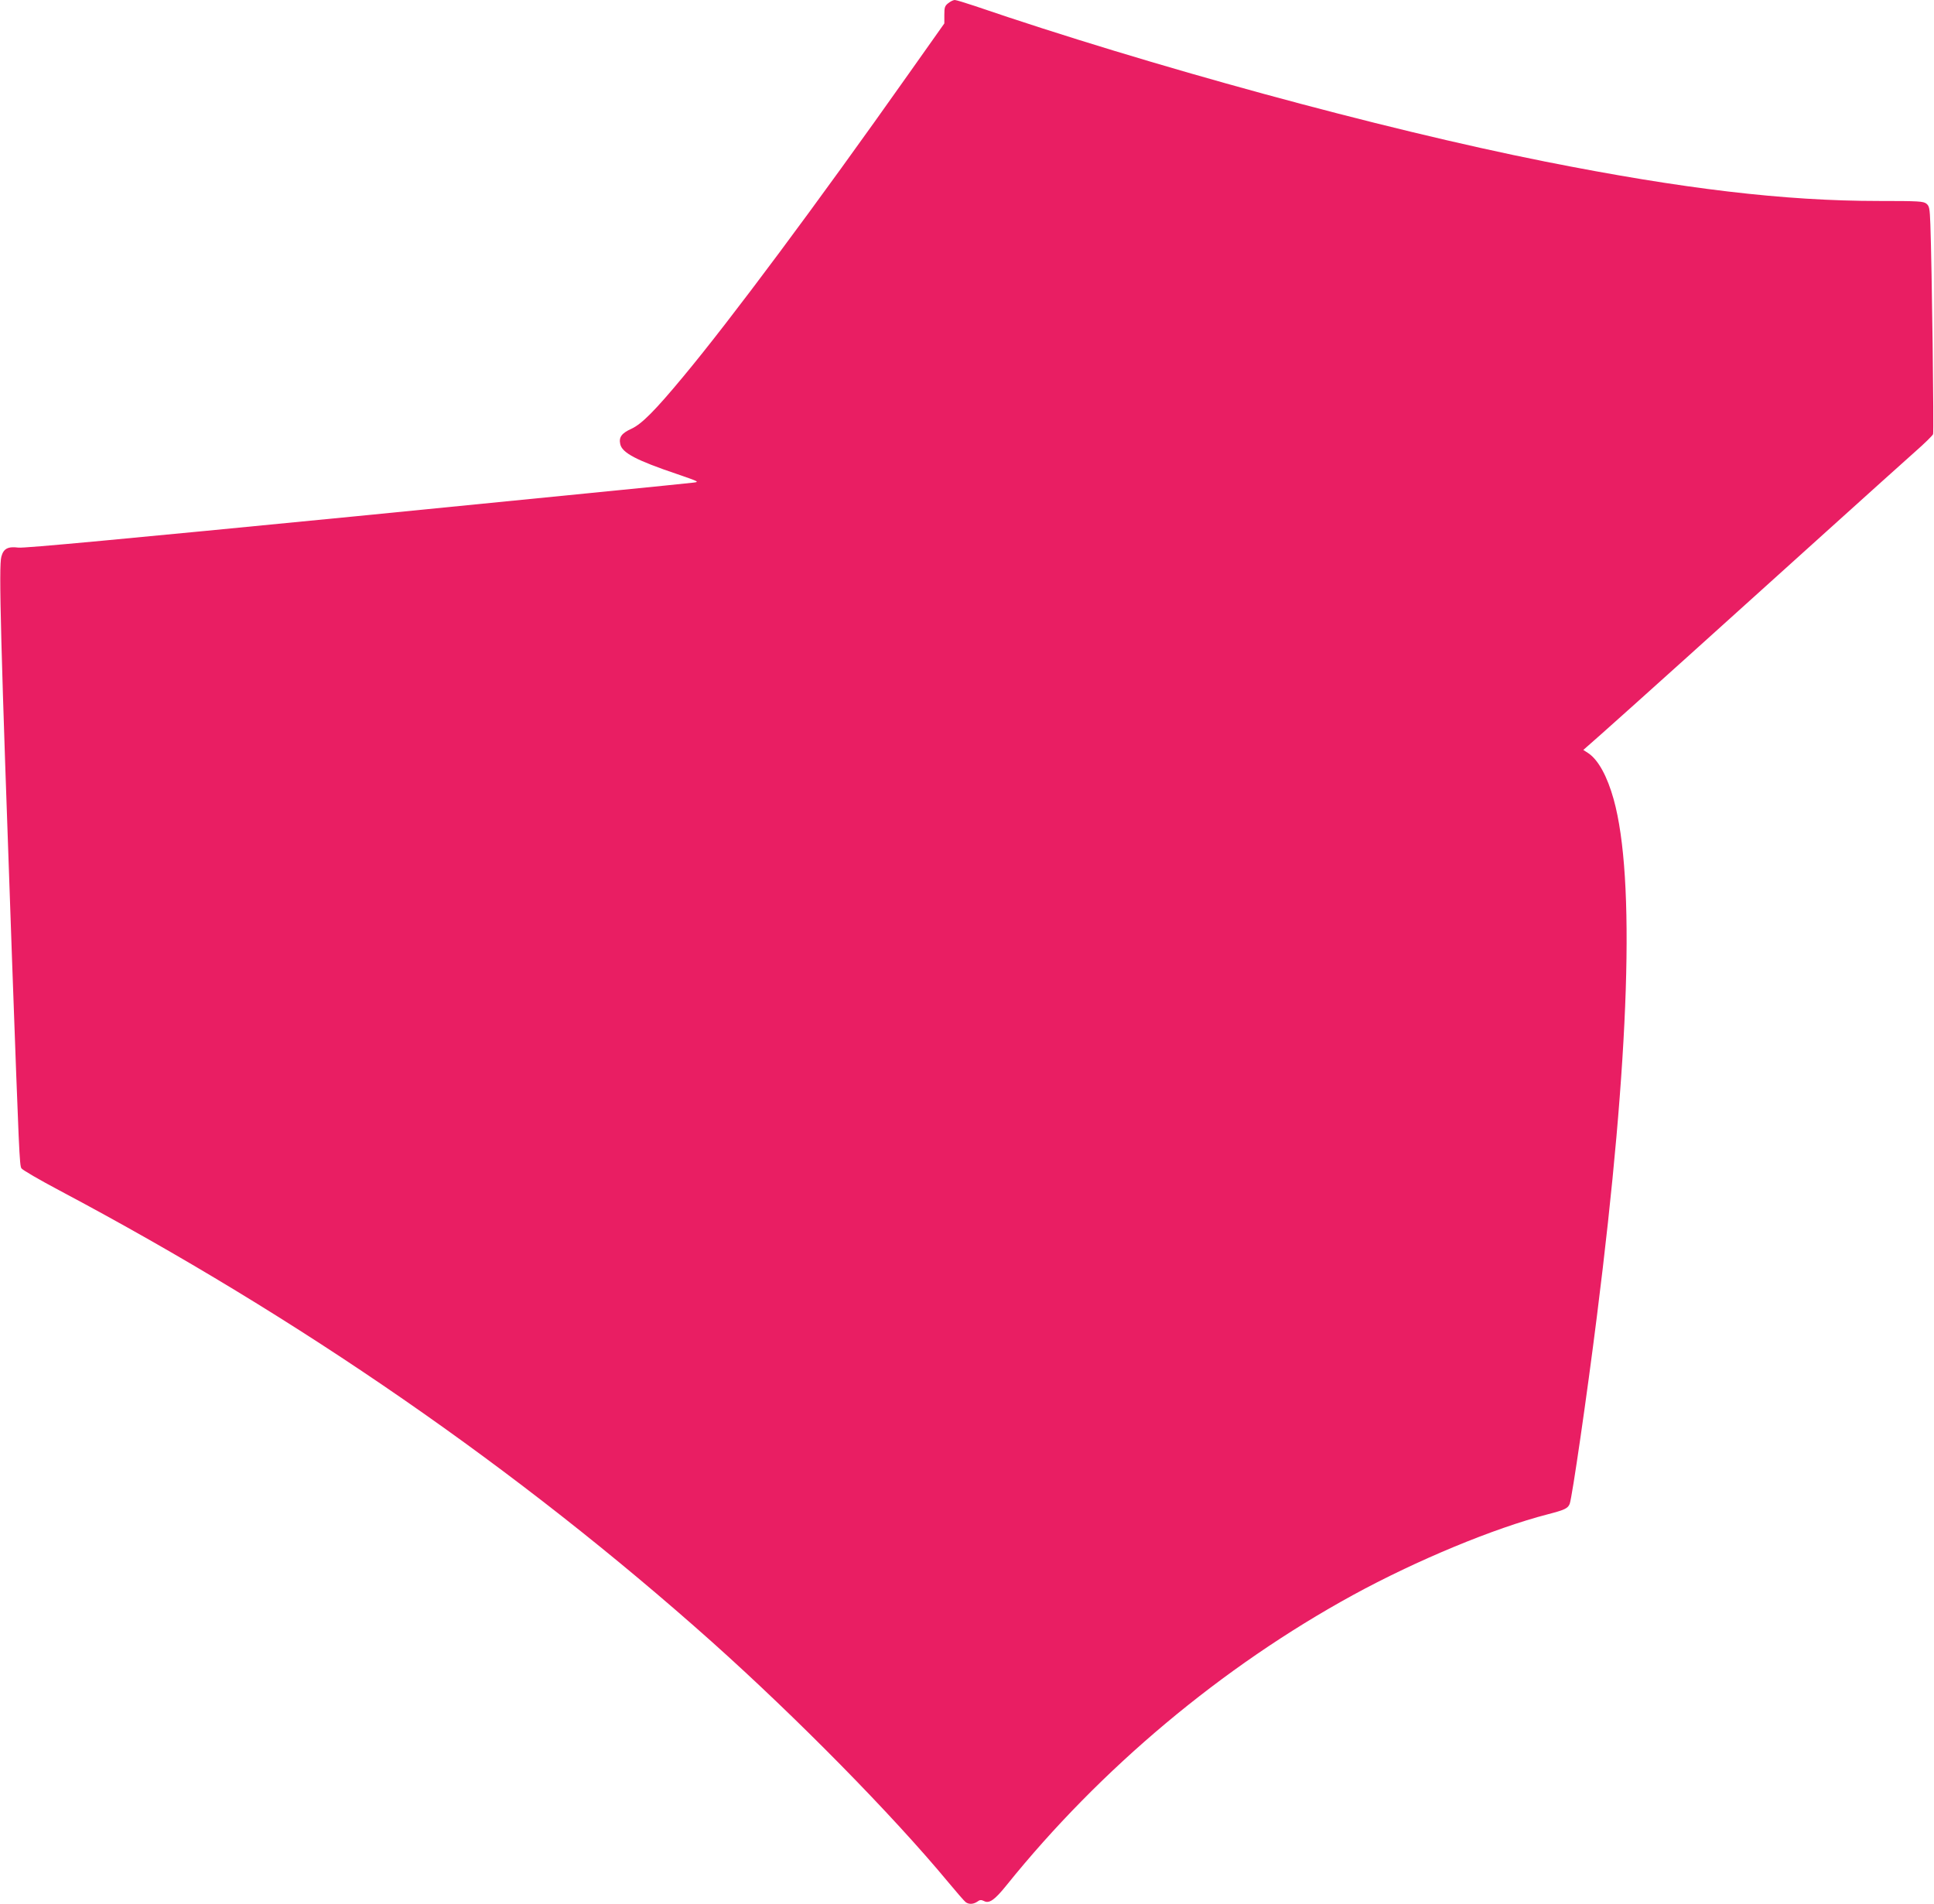
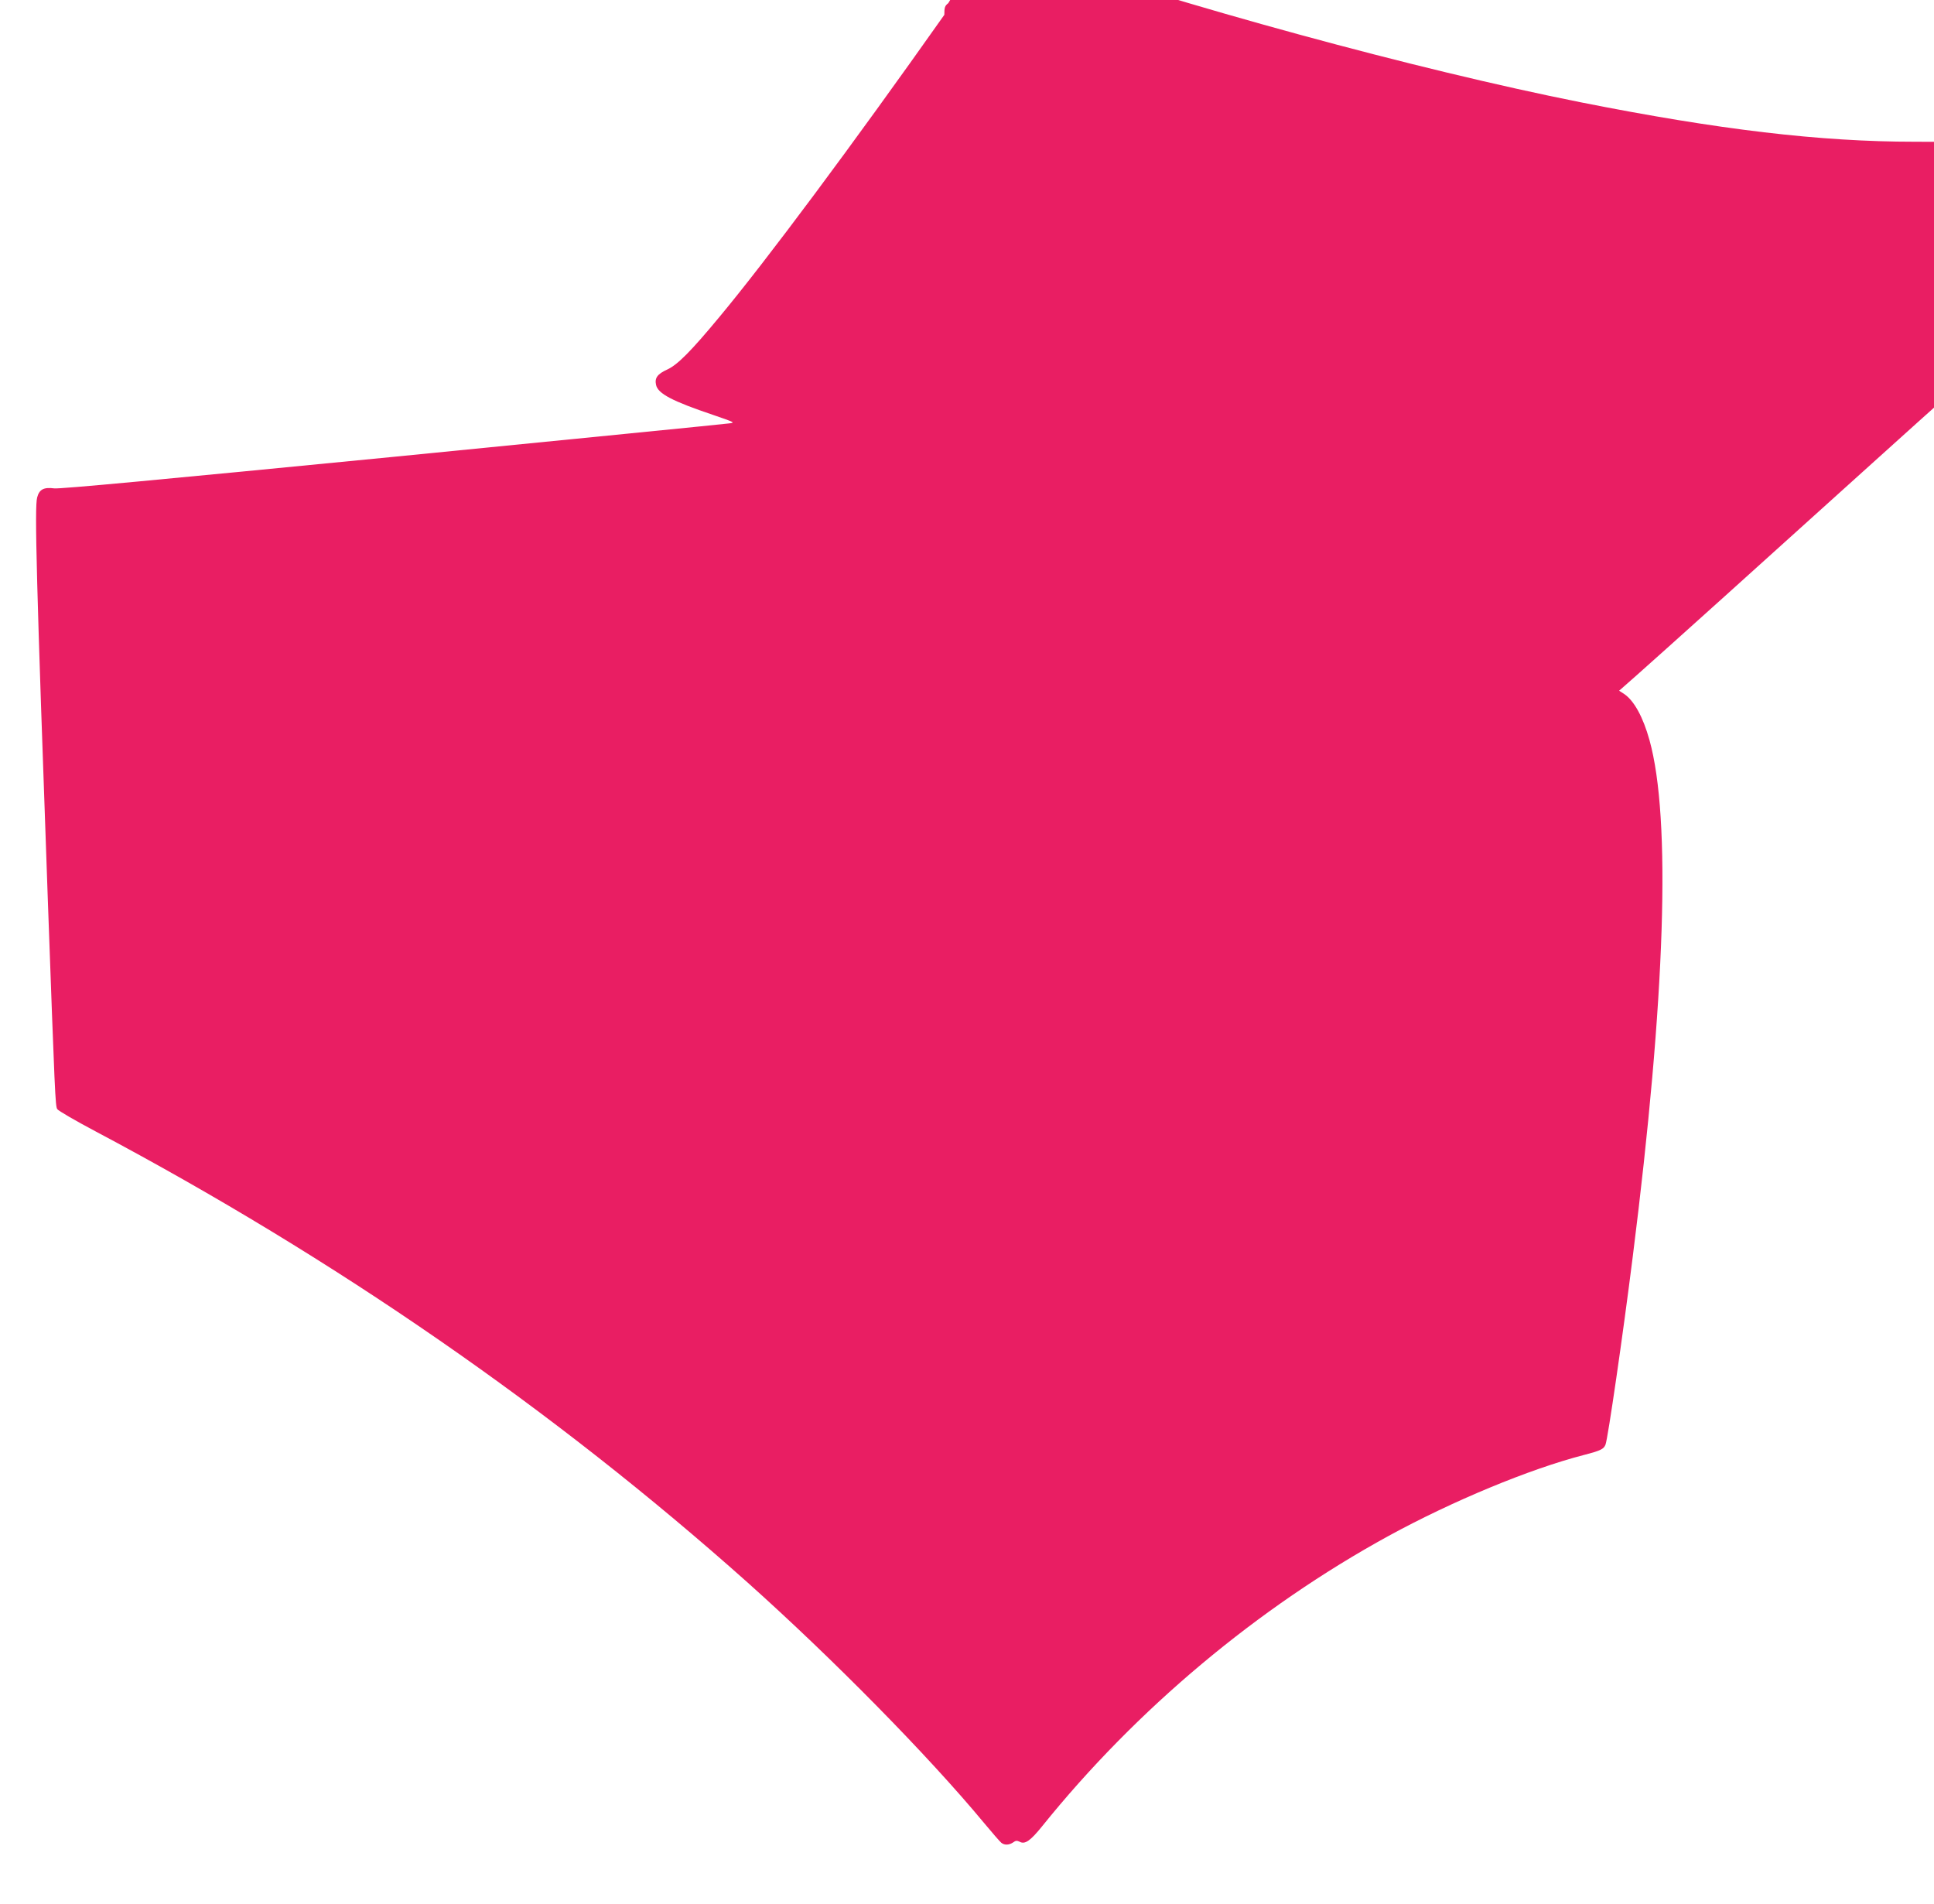
<svg xmlns="http://www.w3.org/2000/svg" version="1.0" width="1280pt" height="1260pt" viewBox="0 0 1280 1260" preserveAspectRatio="xMidYMid meet">
  <g transform="translate(0,1260) scale(0.1,-0.1)" fill="#e91e63" stroke="none">
-     <path d="M6276 12579 c-23 -18 -26 -28 -26 -77 l0 -57 -237 -335 c-610 -864 -1180 -1629 -1489 -2000 -189 -228 -277 -316 -344 -347 -66 -30 -85 -56 -75 -102 12 -58 108 -108 378 -199 145 -50 147 -51 105 -56 -24 -4 -1026 -103 -2228 -222 -1542 -151 -2201 -213 -2238 -208 -70 9 -99 -7 -113 -60 -18 -65 -5 -552 71 -2676 46 -1271 49 -1353 62 -1372 7 -11 121 -77 253 -147 1592 -845 3034 -1843 4315 -2985 566 -506 1195 -1145 1565 -1591 55 -66 106 -125 115 -132 21 -17 51 -16 78 2 17 13 26 13 43 5 35 -20 71 5 150 103 623 774 1427 1447 2293 1921 421 230 931 442 1291 535 112 29 132 39 144 69 16 43 114 716 180 1242 217 1718 255 2901 111 3420 -42 151 -101 260 -167 305 l-34 22 118 104 c154 136 896 804 1488 1339 259 234 523 471 587 528 64 56 119 110 122 119 6 16 -8 1111 -18 1388 -4 108 -7 121 -26 137 -20 16 -50 18 -314 18 -627 0 -1300 80 -2211 261 -1089 217 -2620 635 -3775 1030 -63 21 -122 39 -131 39 -9 0 -28 -9 -43 -21z" />
+     <path d="M6276 12579 c-23 -18 -26 -28 -26 -77 c-610 -864 -1180 -1629 -1489 -2000 -189 -228 -277 -316 -344 -347 -66 -30 -85 -56 -75 -102 12 -58 108 -108 378 -199 145 -50 147 -51 105 -56 -24 -4 -1026 -103 -2228 -222 -1542 -151 -2201 -213 -2238 -208 -70 9 -99 -7 -113 -60 -18 -65 -5 -552 71 -2676 46 -1271 49 -1353 62 -1372 7 -11 121 -77 253 -147 1592 -845 3034 -1843 4315 -2985 566 -506 1195 -1145 1565 -1591 55 -66 106 -125 115 -132 21 -17 51 -16 78 2 17 13 26 13 43 5 35 -20 71 5 150 103 623 774 1427 1447 2293 1921 421 230 931 442 1291 535 112 29 132 39 144 69 16 43 114 716 180 1242 217 1718 255 2901 111 3420 -42 151 -101 260 -167 305 l-34 22 118 104 c154 136 896 804 1488 1339 259 234 523 471 587 528 64 56 119 110 122 119 6 16 -8 1111 -18 1388 -4 108 -7 121 -26 137 -20 16 -50 18 -314 18 -627 0 -1300 80 -2211 261 -1089 217 -2620 635 -3775 1030 -63 21 -122 39 -131 39 -9 0 -28 -9 -43 -21z" />
  </g>
</svg>